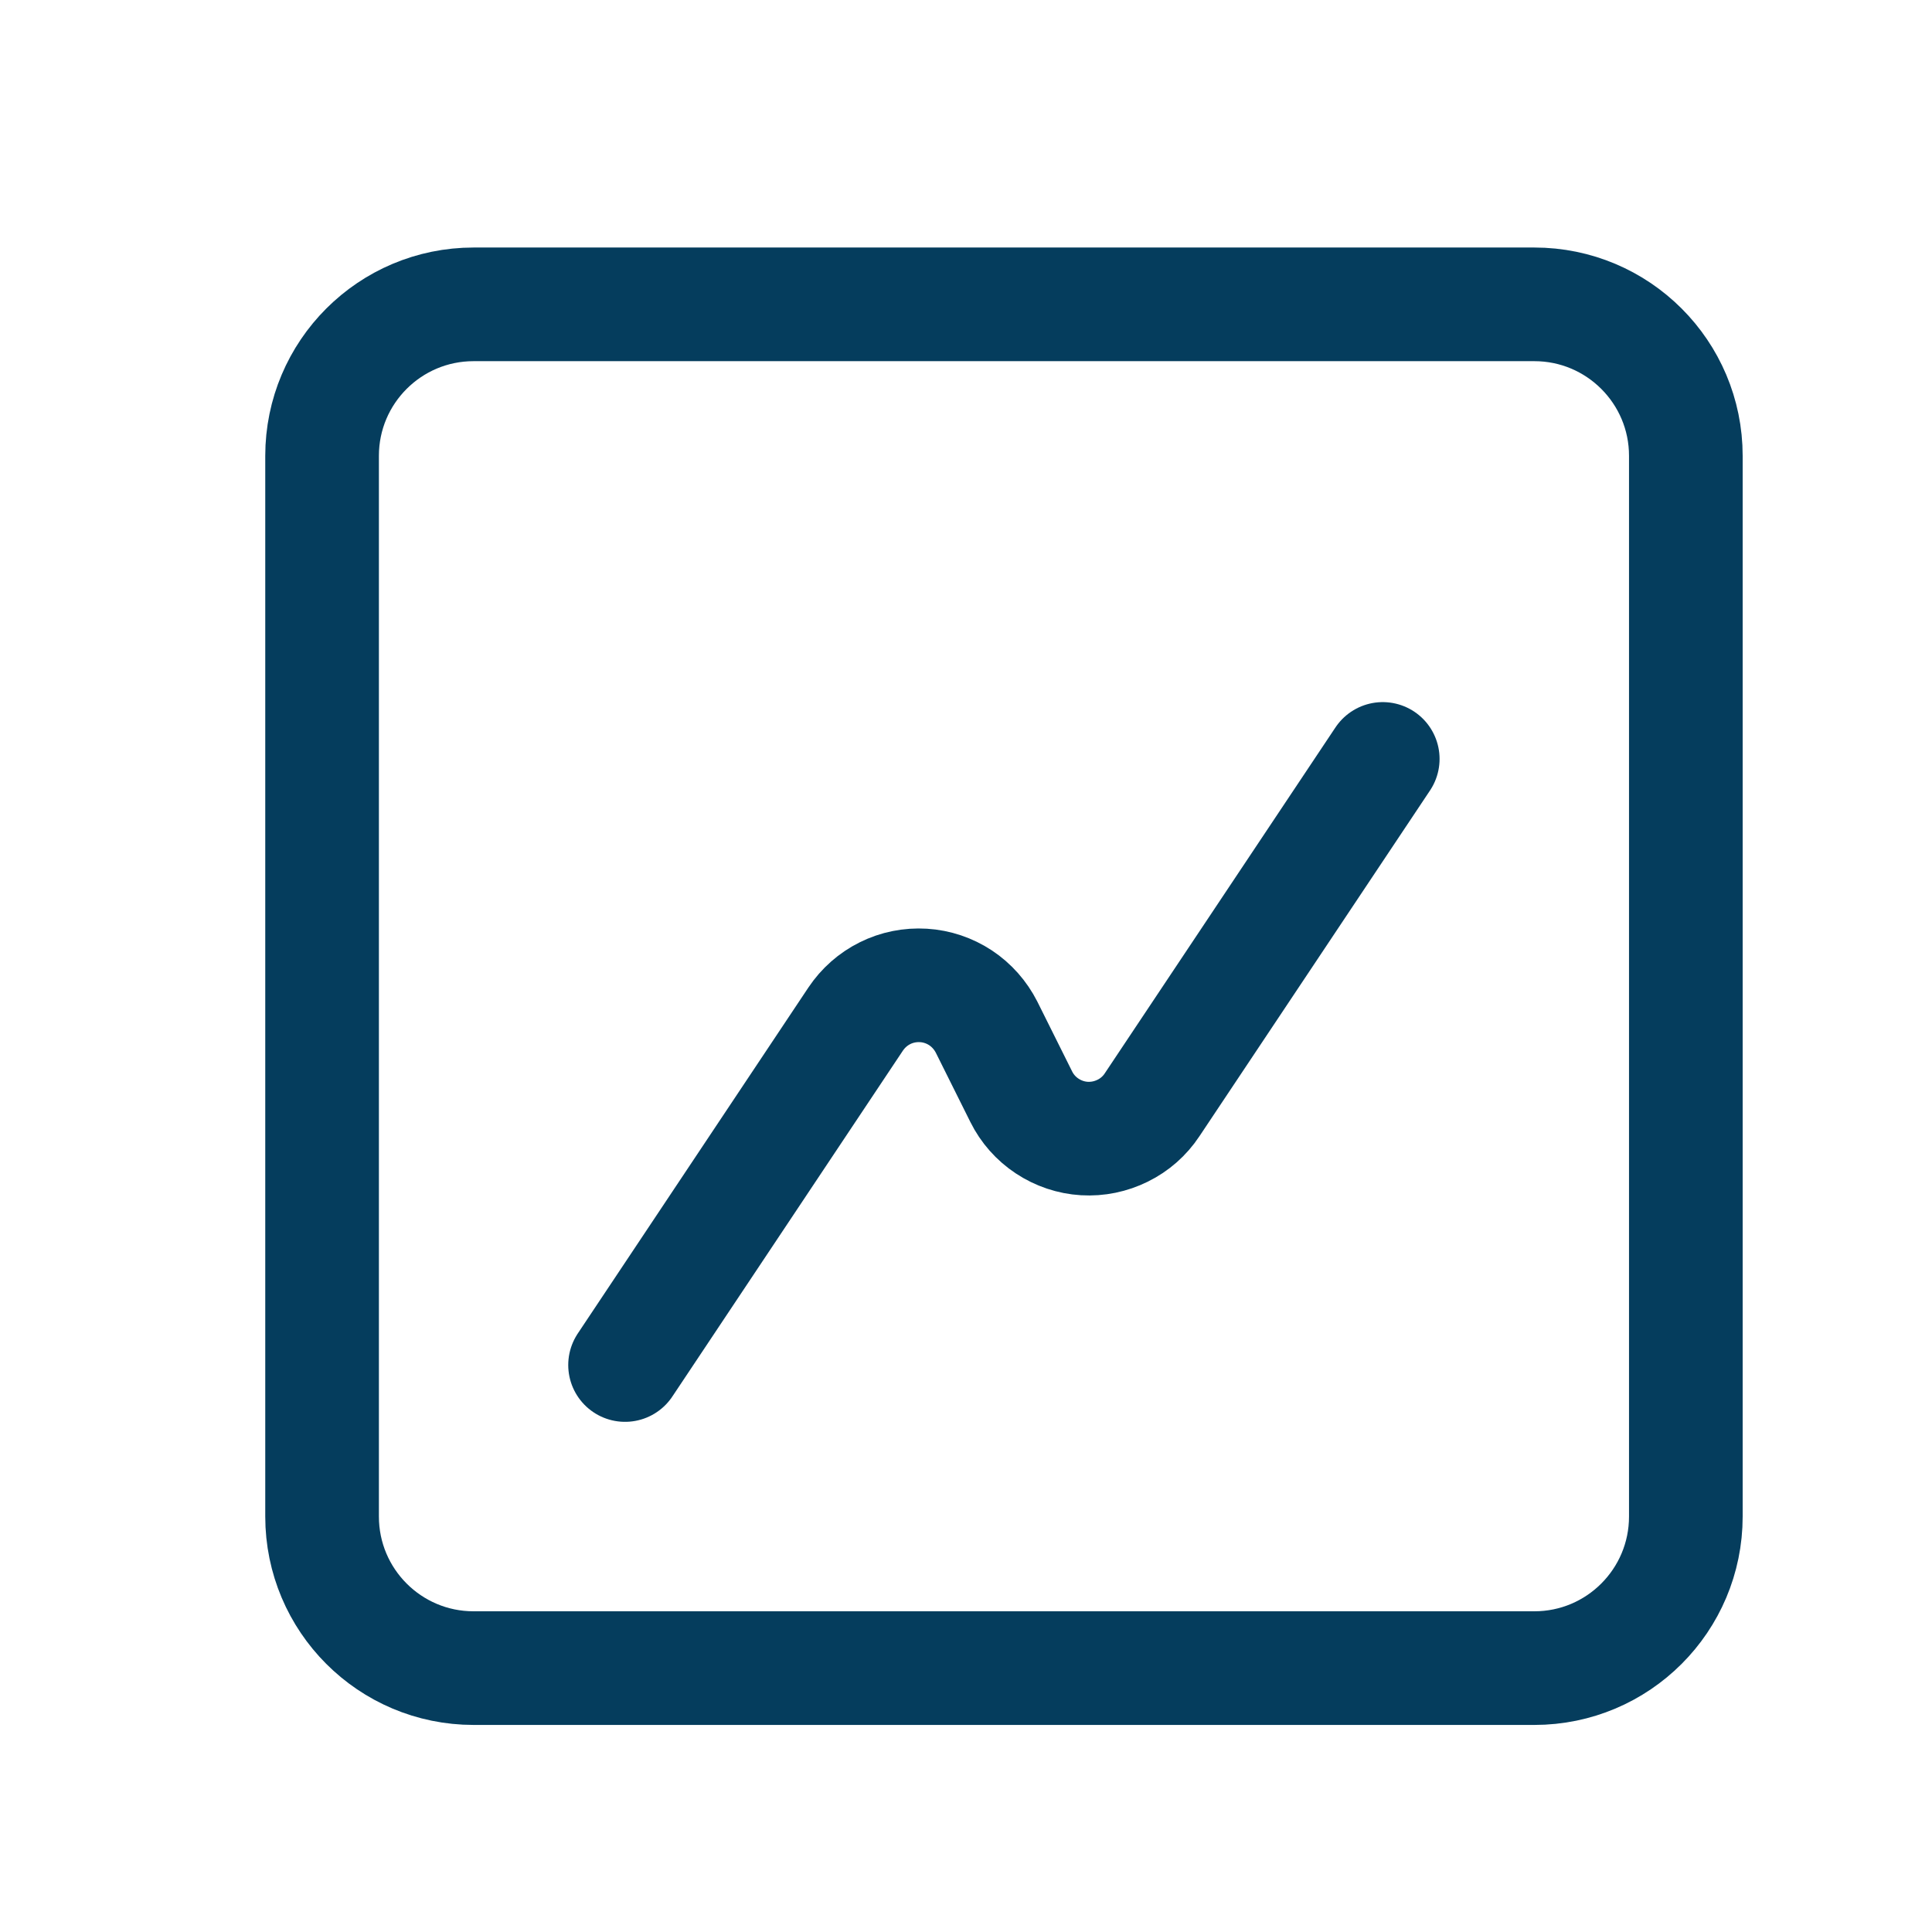
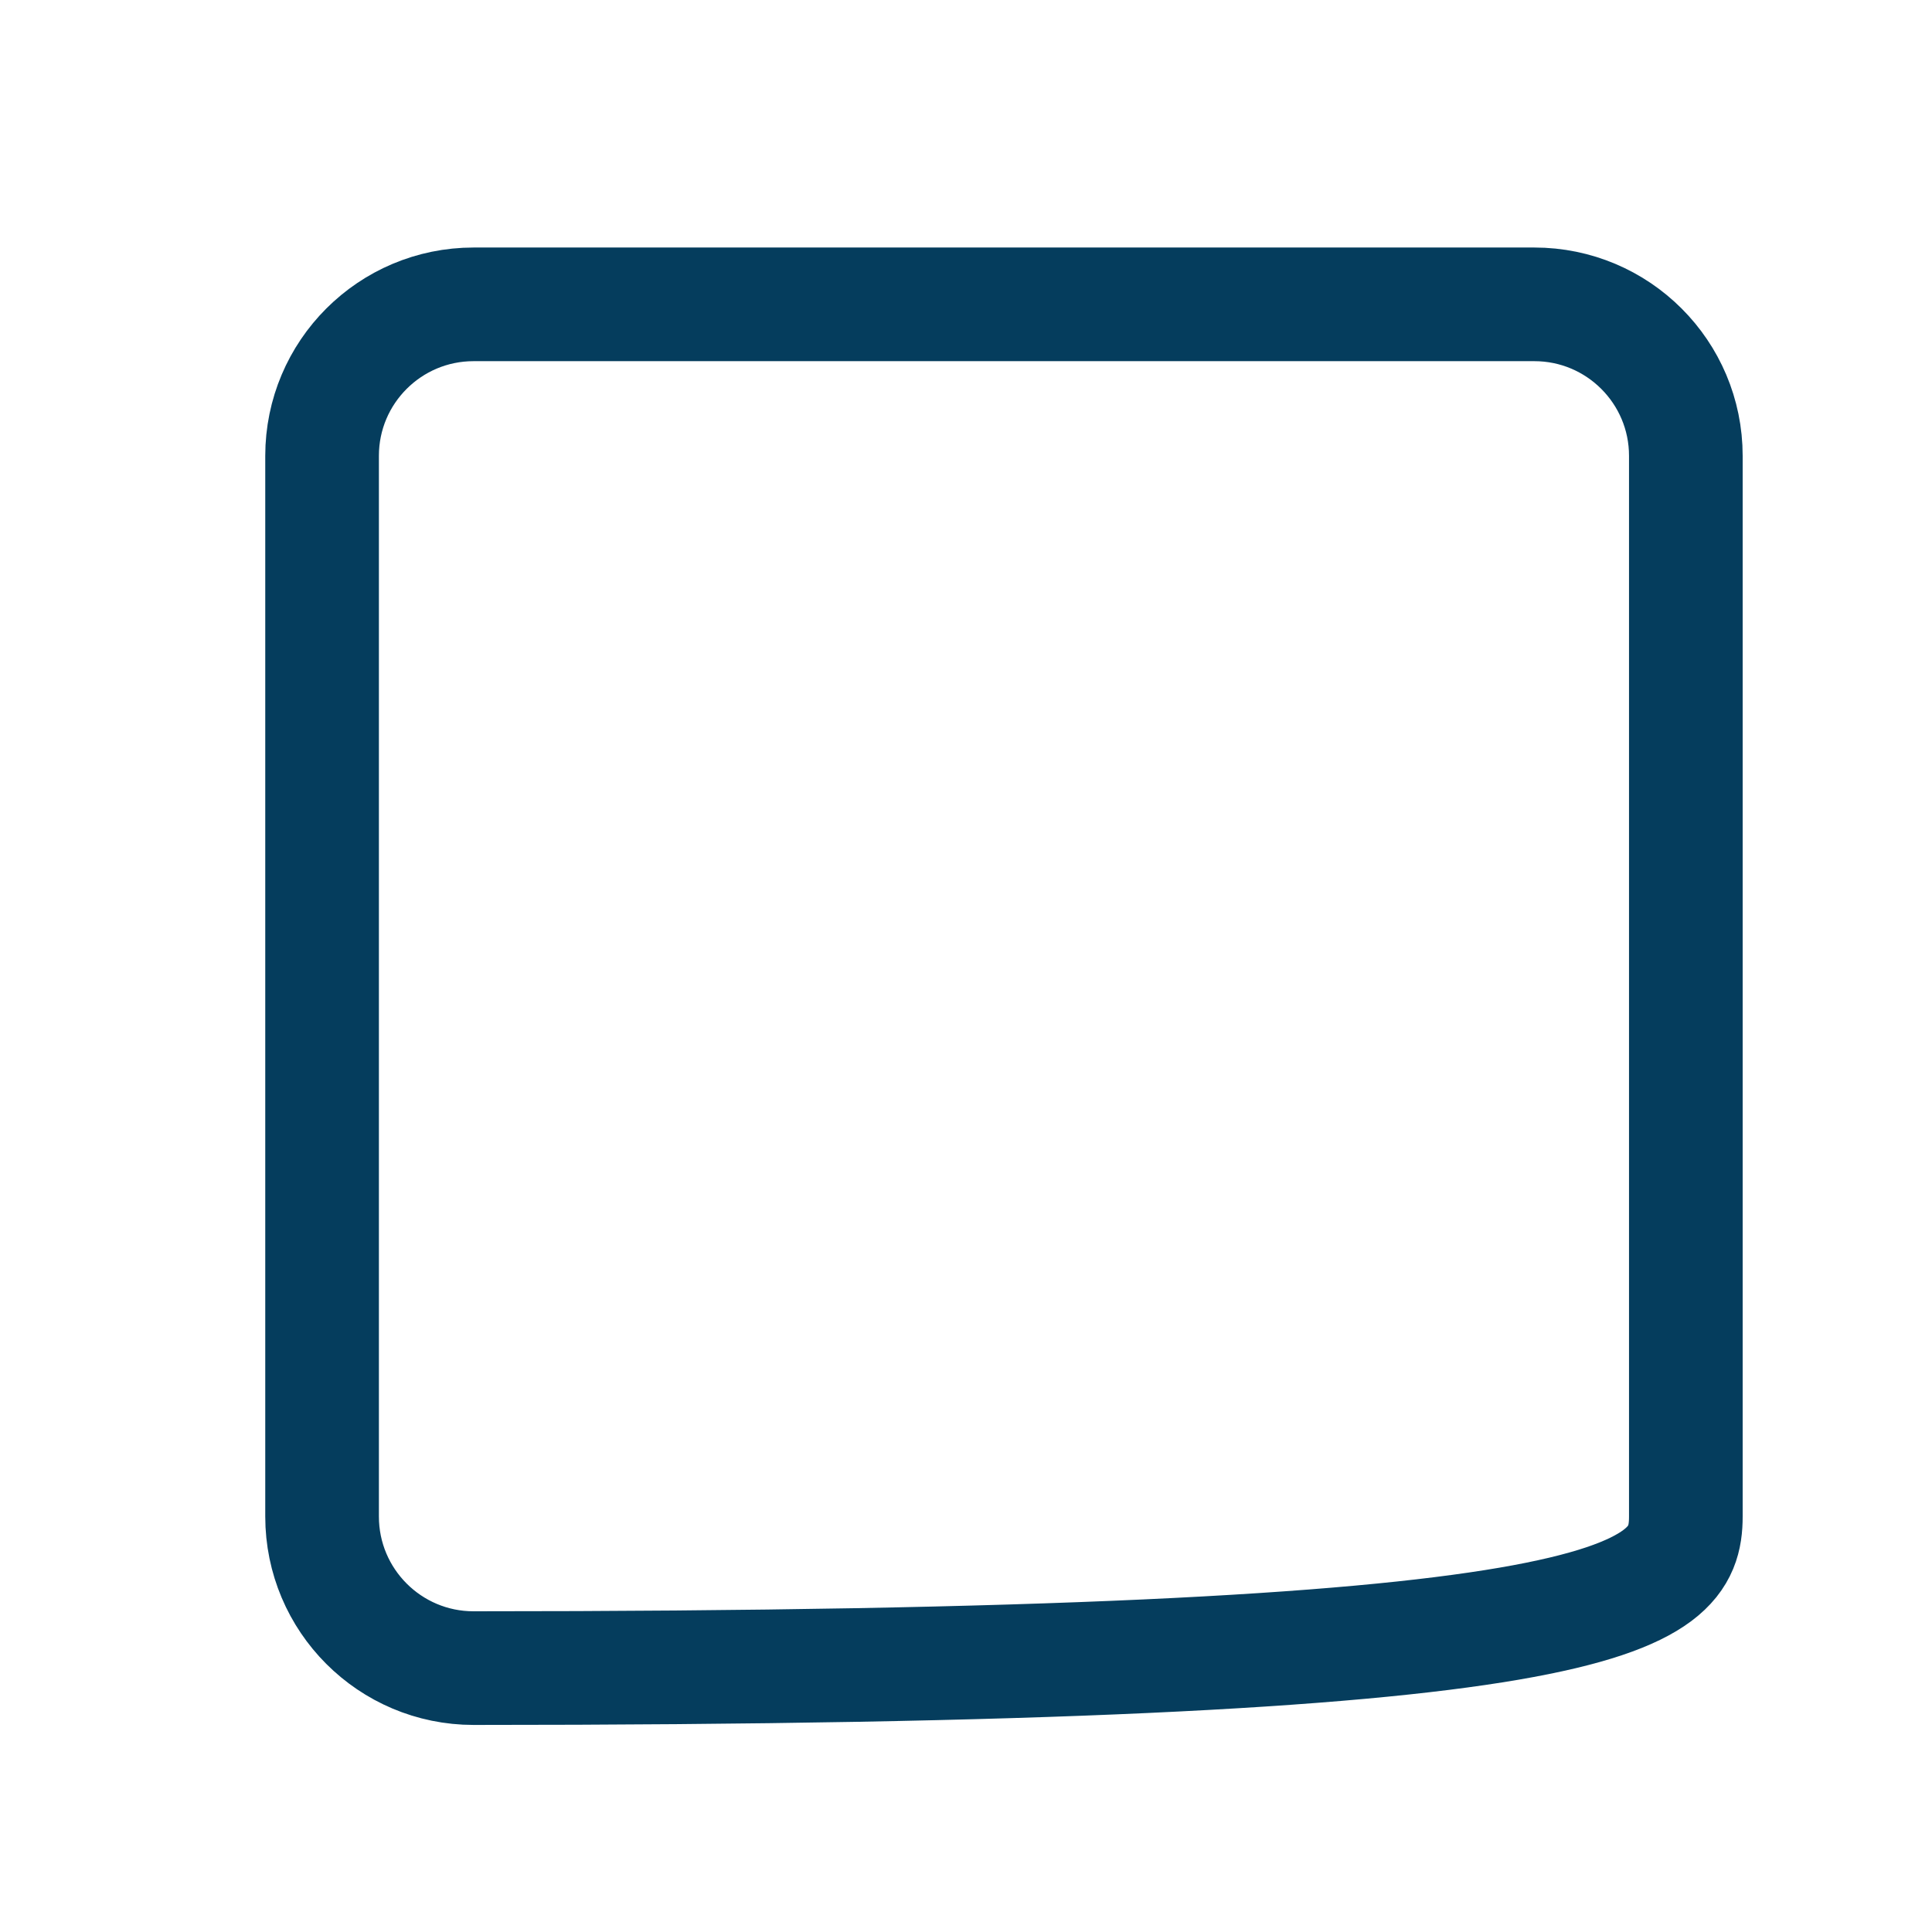
<svg xmlns="http://www.w3.org/2000/svg" width="17" height="17" viewBox="0 0 17 17" fill="none">
-   <path d="M12.167 6.678L10.137 9.722C10.073 9.819 9.983 9.898 9.879 9.949C9.774 10.001 9.658 10.025 9.541 10.018C9.425 10.011 9.312 9.973 9.214 9.908C9.117 9.844 9.038 9.755 8.986 9.65L8.681 9.038C8.628 8.934 8.55 8.845 8.452 8.78C8.355 8.716 8.242 8.678 8.126 8.671C8.009 8.664 7.892 8.687 7.788 8.739C7.683 8.791 7.594 8.87 7.529 8.967L5.5 12.011" stroke="#053D5D" stroke-linecap="round" stroke-linejoin="round" />
-   <path d="M13.501 2.678H4.167C3.431 2.678 2.834 3.275 2.834 4.011V13.344C2.834 14.081 3.431 14.678 4.167 14.678H13.501C14.237 14.678 14.834 14.081 14.834 13.344V4.011C14.834 3.275 14.237 2.678 13.501 2.678Z" stroke="#053D5D" />
+   <path d="M13.501 2.678H4.167C3.431 2.678 2.834 3.275 2.834 4.011V13.344C2.834 14.081 3.431 14.678 4.167 14.678C14.237 14.678 14.834 14.081 14.834 13.344V4.011C14.834 3.275 14.237 2.678 13.501 2.678Z" stroke="#053D5D" />
</svg>